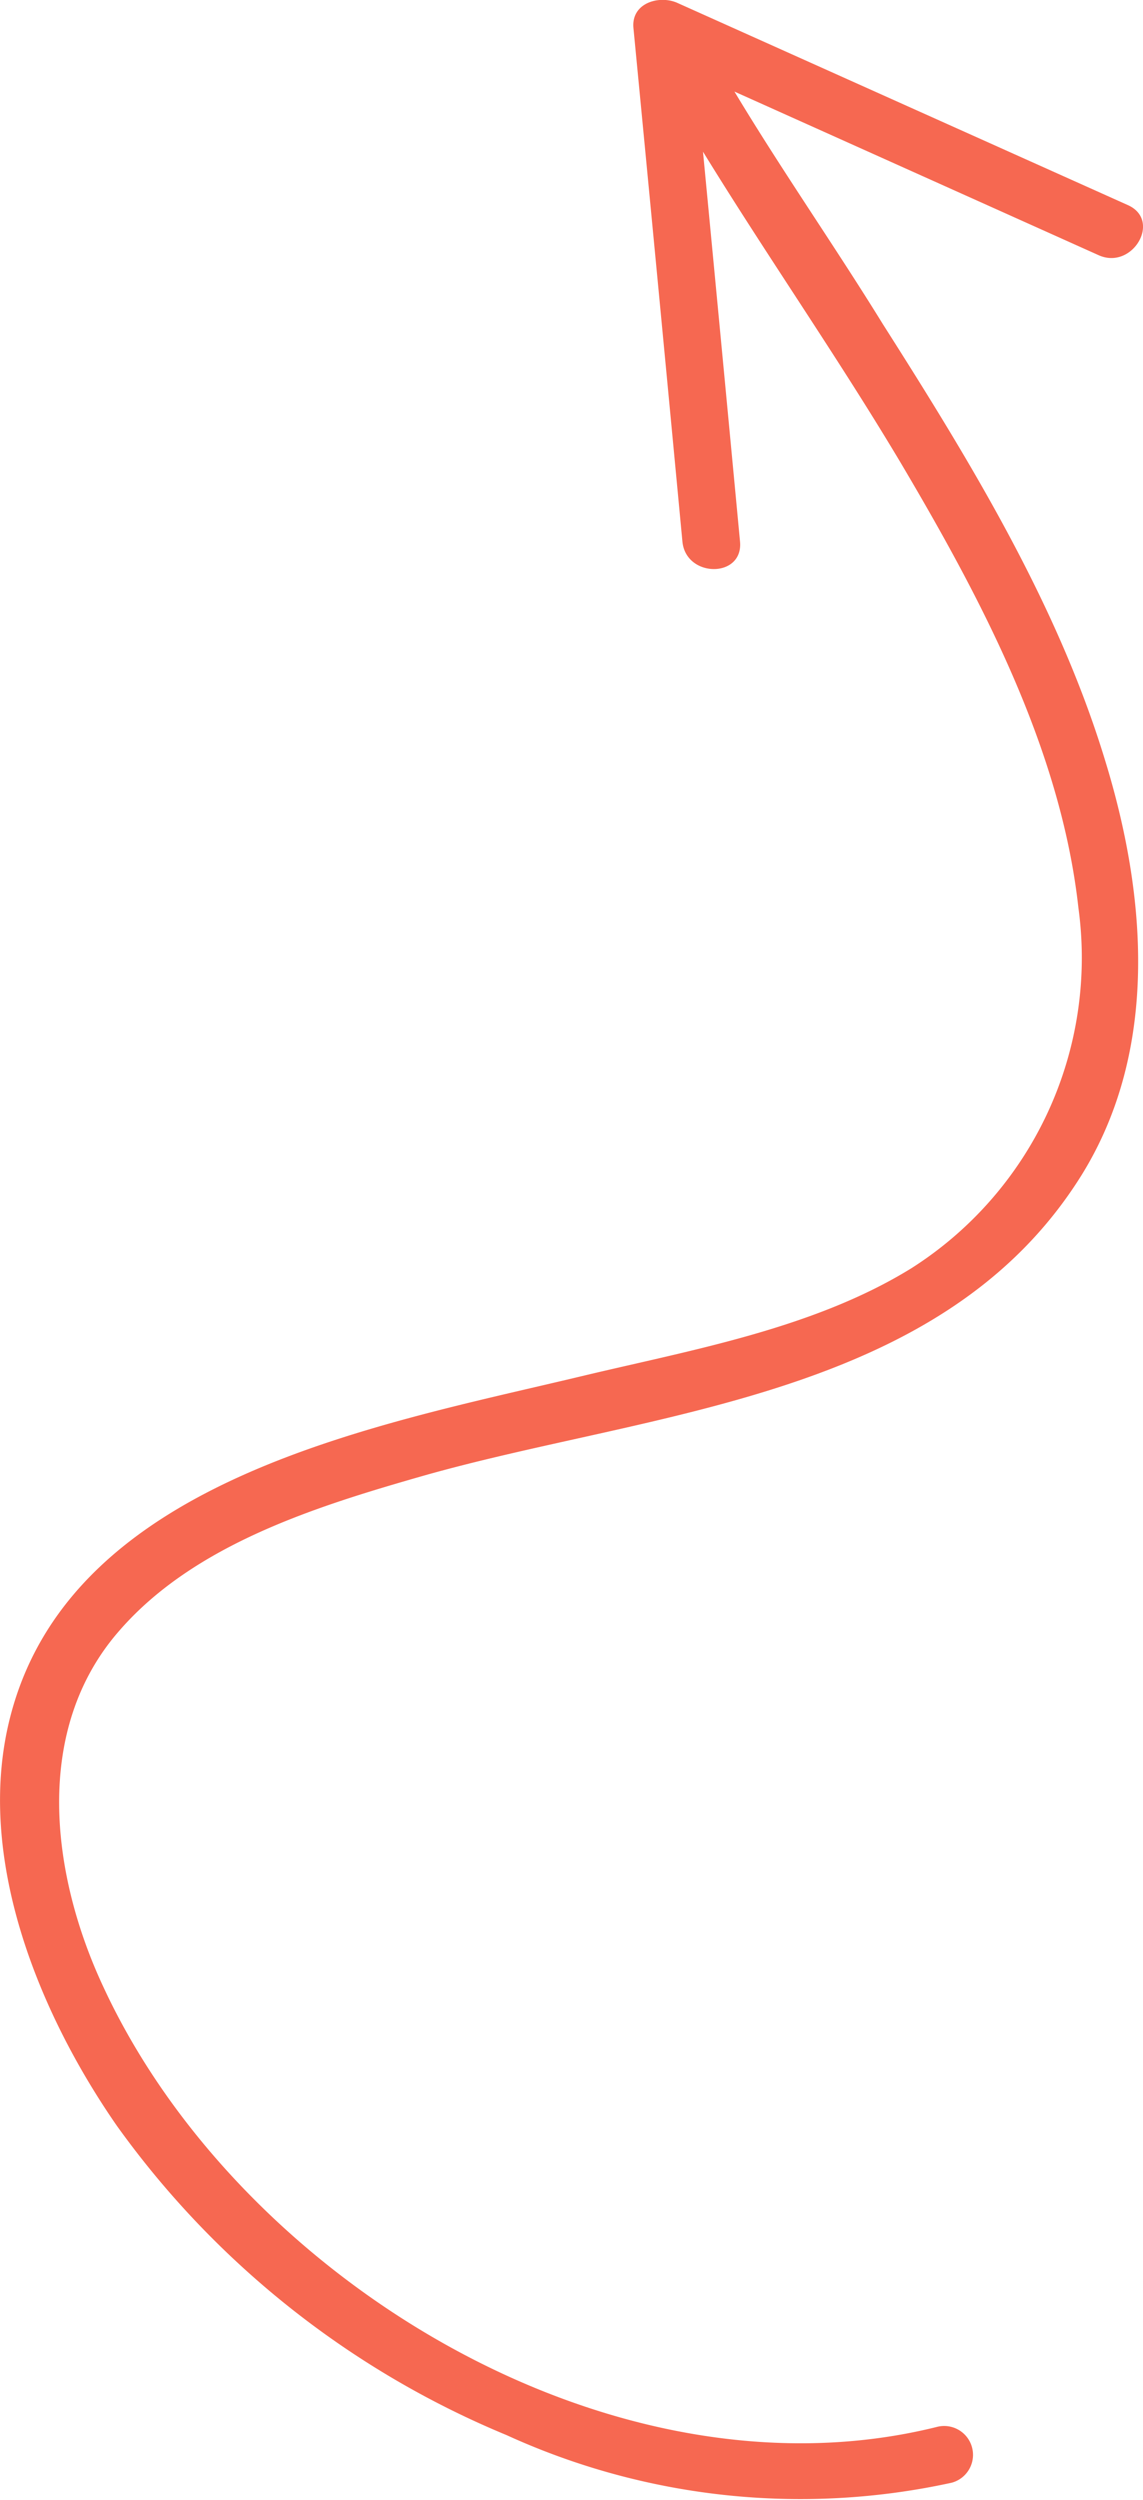
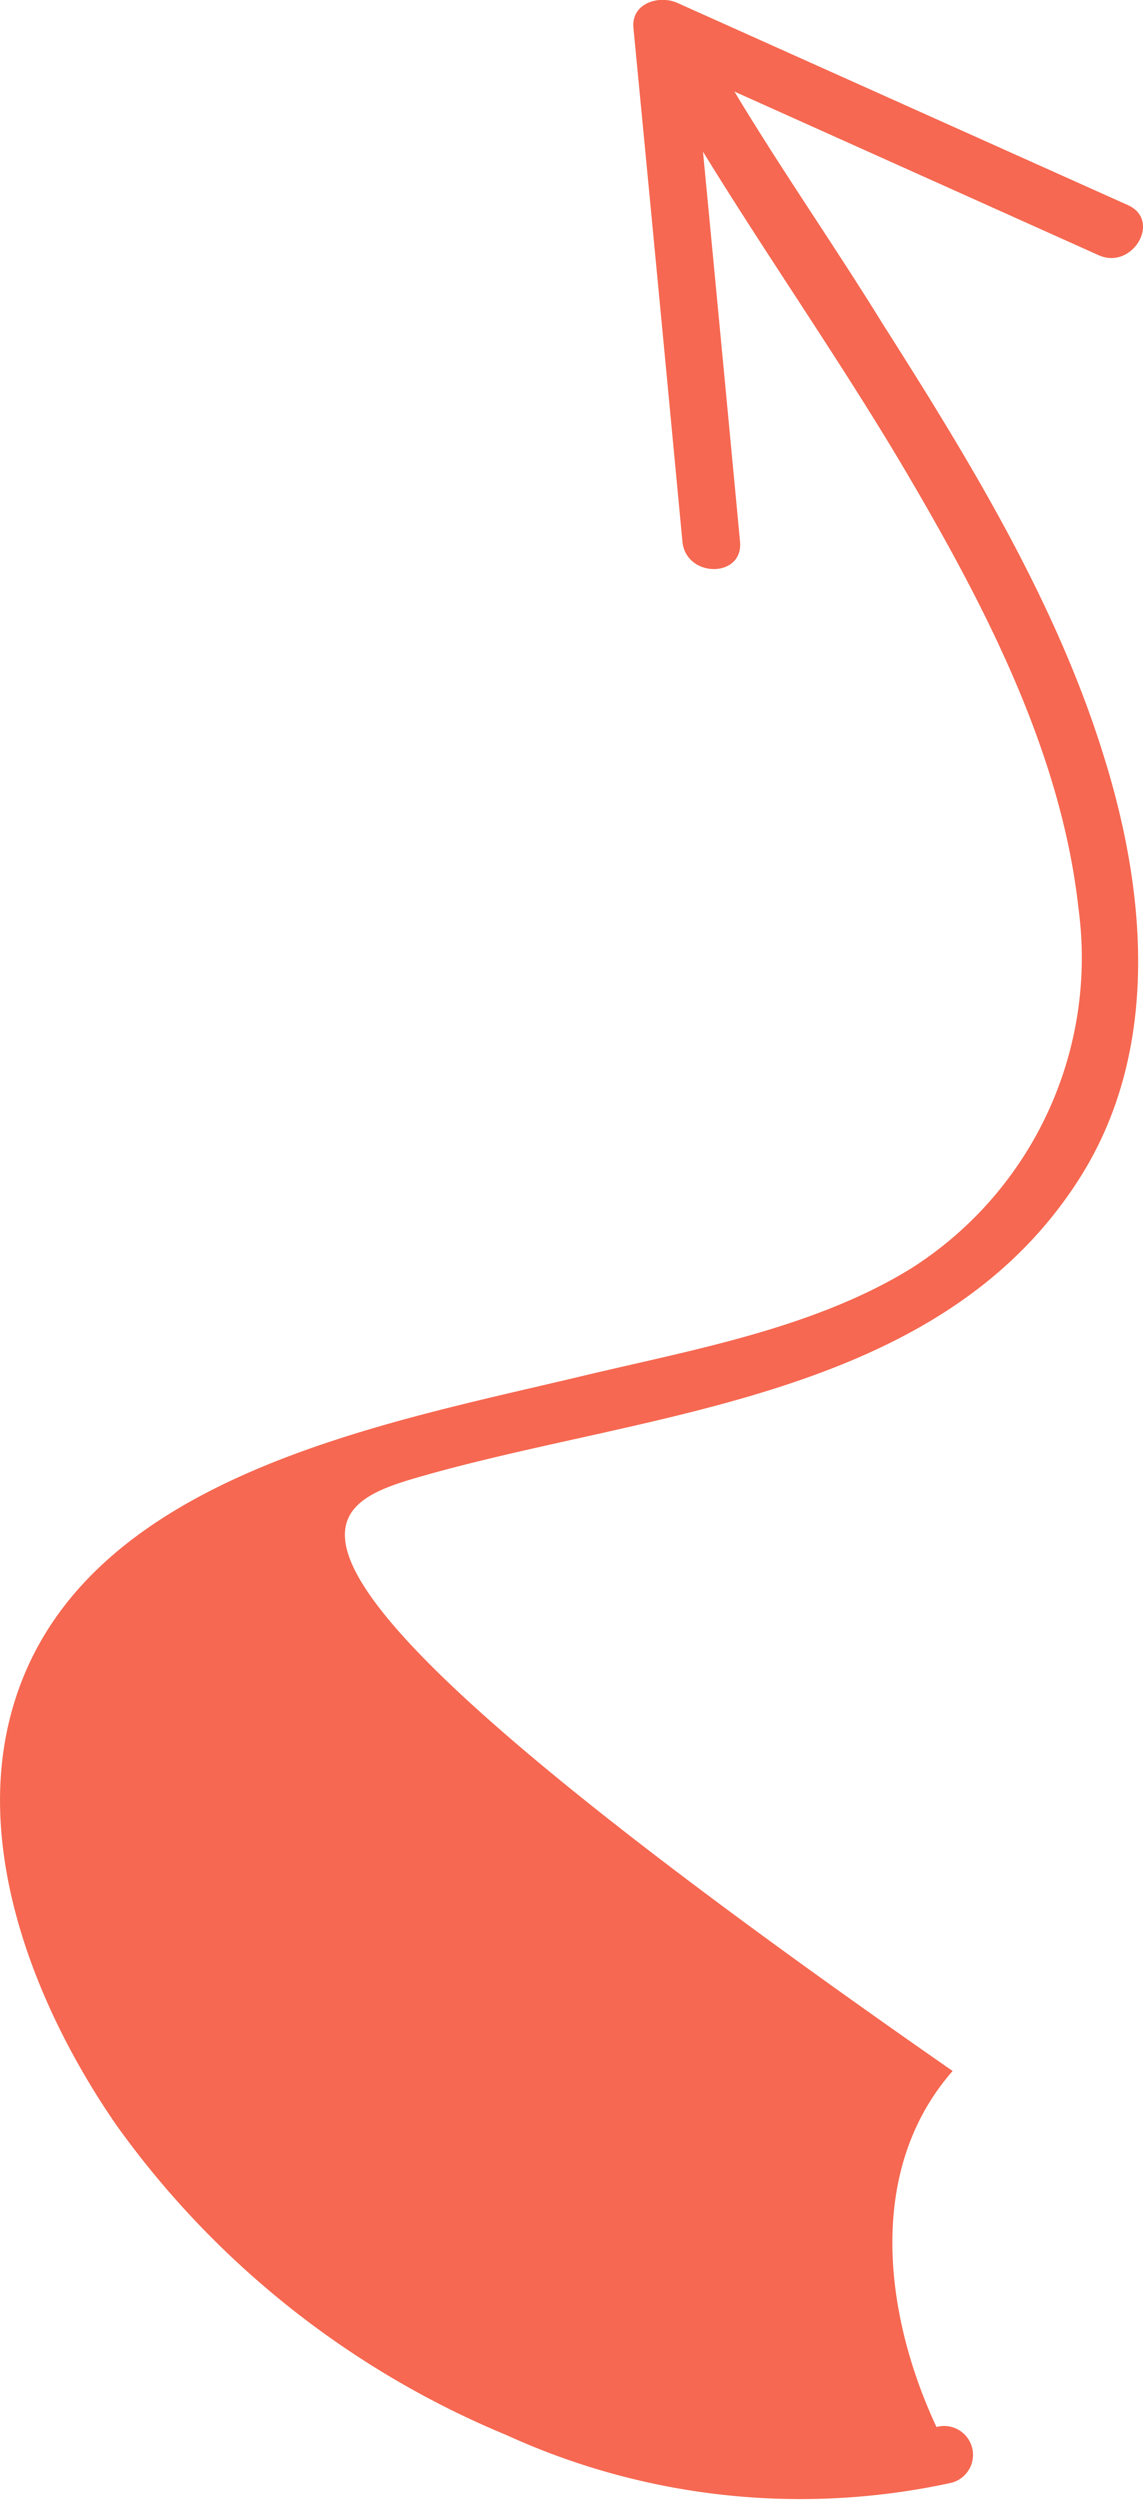
<svg xmlns="http://www.w3.org/2000/svg" viewBox="0 0 41.07 89.81">
  <defs>
    <style>.cls-1{fill:#f66851;}</style>
  </defs>
  <title>arr</title>
  <g id="Слой_2" data-name="Слой 2">
    <g id="Layer_1" data-name="Layer 1">
-       <path class="cls-1" d="M31.72,11.64C30,8.85,28.09,6.12,26.39,3.29L39.48,9.17c1.21.54,2.27-1.25,1.05-1.8L24.33.1c-.64-.28-1.65,0-1.57.9q.89,9.23,1.76,18.45c.12,1.32,2.2,1.33,2.07,0q-.66-7-1.33-14c2.31,3.76,4.84,7.38,7.1,11.17,2.9,4.9,5.76,10.29,6.39,16a13.22,13.22,0,0,1-6,12.94c-3.48,2.15-7.82,2.92-11.73,3.85C13.66,51.18,2.58,53.07.37,61.67c-1.29,5,1,10.62,3.83,14.7a32.54,32.54,0,0,0,14,11.11,25.41,25.41,0,0,0,16,1.71,1,1,0,0,0-.55-2C22,90.08,8.56,81.85,3.71,71.37c-1.87-4-2.55-9.22.58-12.79C7,55.46,11.42,54.1,15.27,53c8.22-2.32,18.6-2.78,23.59-10.78,2.8-4.51,2.34-10.07.84-14.93C38,21.71,34.85,16.56,31.72,11.64Z" />
+       <path class="cls-1" d="M31.72,11.64C30,8.85,28.09,6.12,26.39,3.29L39.48,9.17c1.21.54,2.27-1.25,1.05-1.8L24.33.1c-.64-.28-1.65,0-1.57.9q.89,9.23,1.76,18.45c.12,1.32,2.2,1.33,2.07,0q-.66-7-1.33-14c2.31,3.76,4.84,7.38,7.1,11.17,2.9,4.9,5.76,10.29,6.39,16a13.22,13.22,0,0,1-6,12.94c-3.48,2.15-7.82,2.92-11.73,3.85C13.66,51.18,2.58,53.07.37,61.67c-1.29,5,1,10.62,3.83,14.7a32.54,32.54,0,0,0,14,11.11,25.41,25.41,0,0,0,16,1.71,1,1,0,0,0-.55-2c-1.87-4-2.55-9.22.58-12.79C7,55.46,11.42,54.1,15.27,53c8.22-2.32,18.6-2.78,23.59-10.78,2.8-4.51,2.34-10.07.84-14.93C38,21.71,34.85,16.56,31.72,11.64Z" />
    </g>
  </g>
</svg>